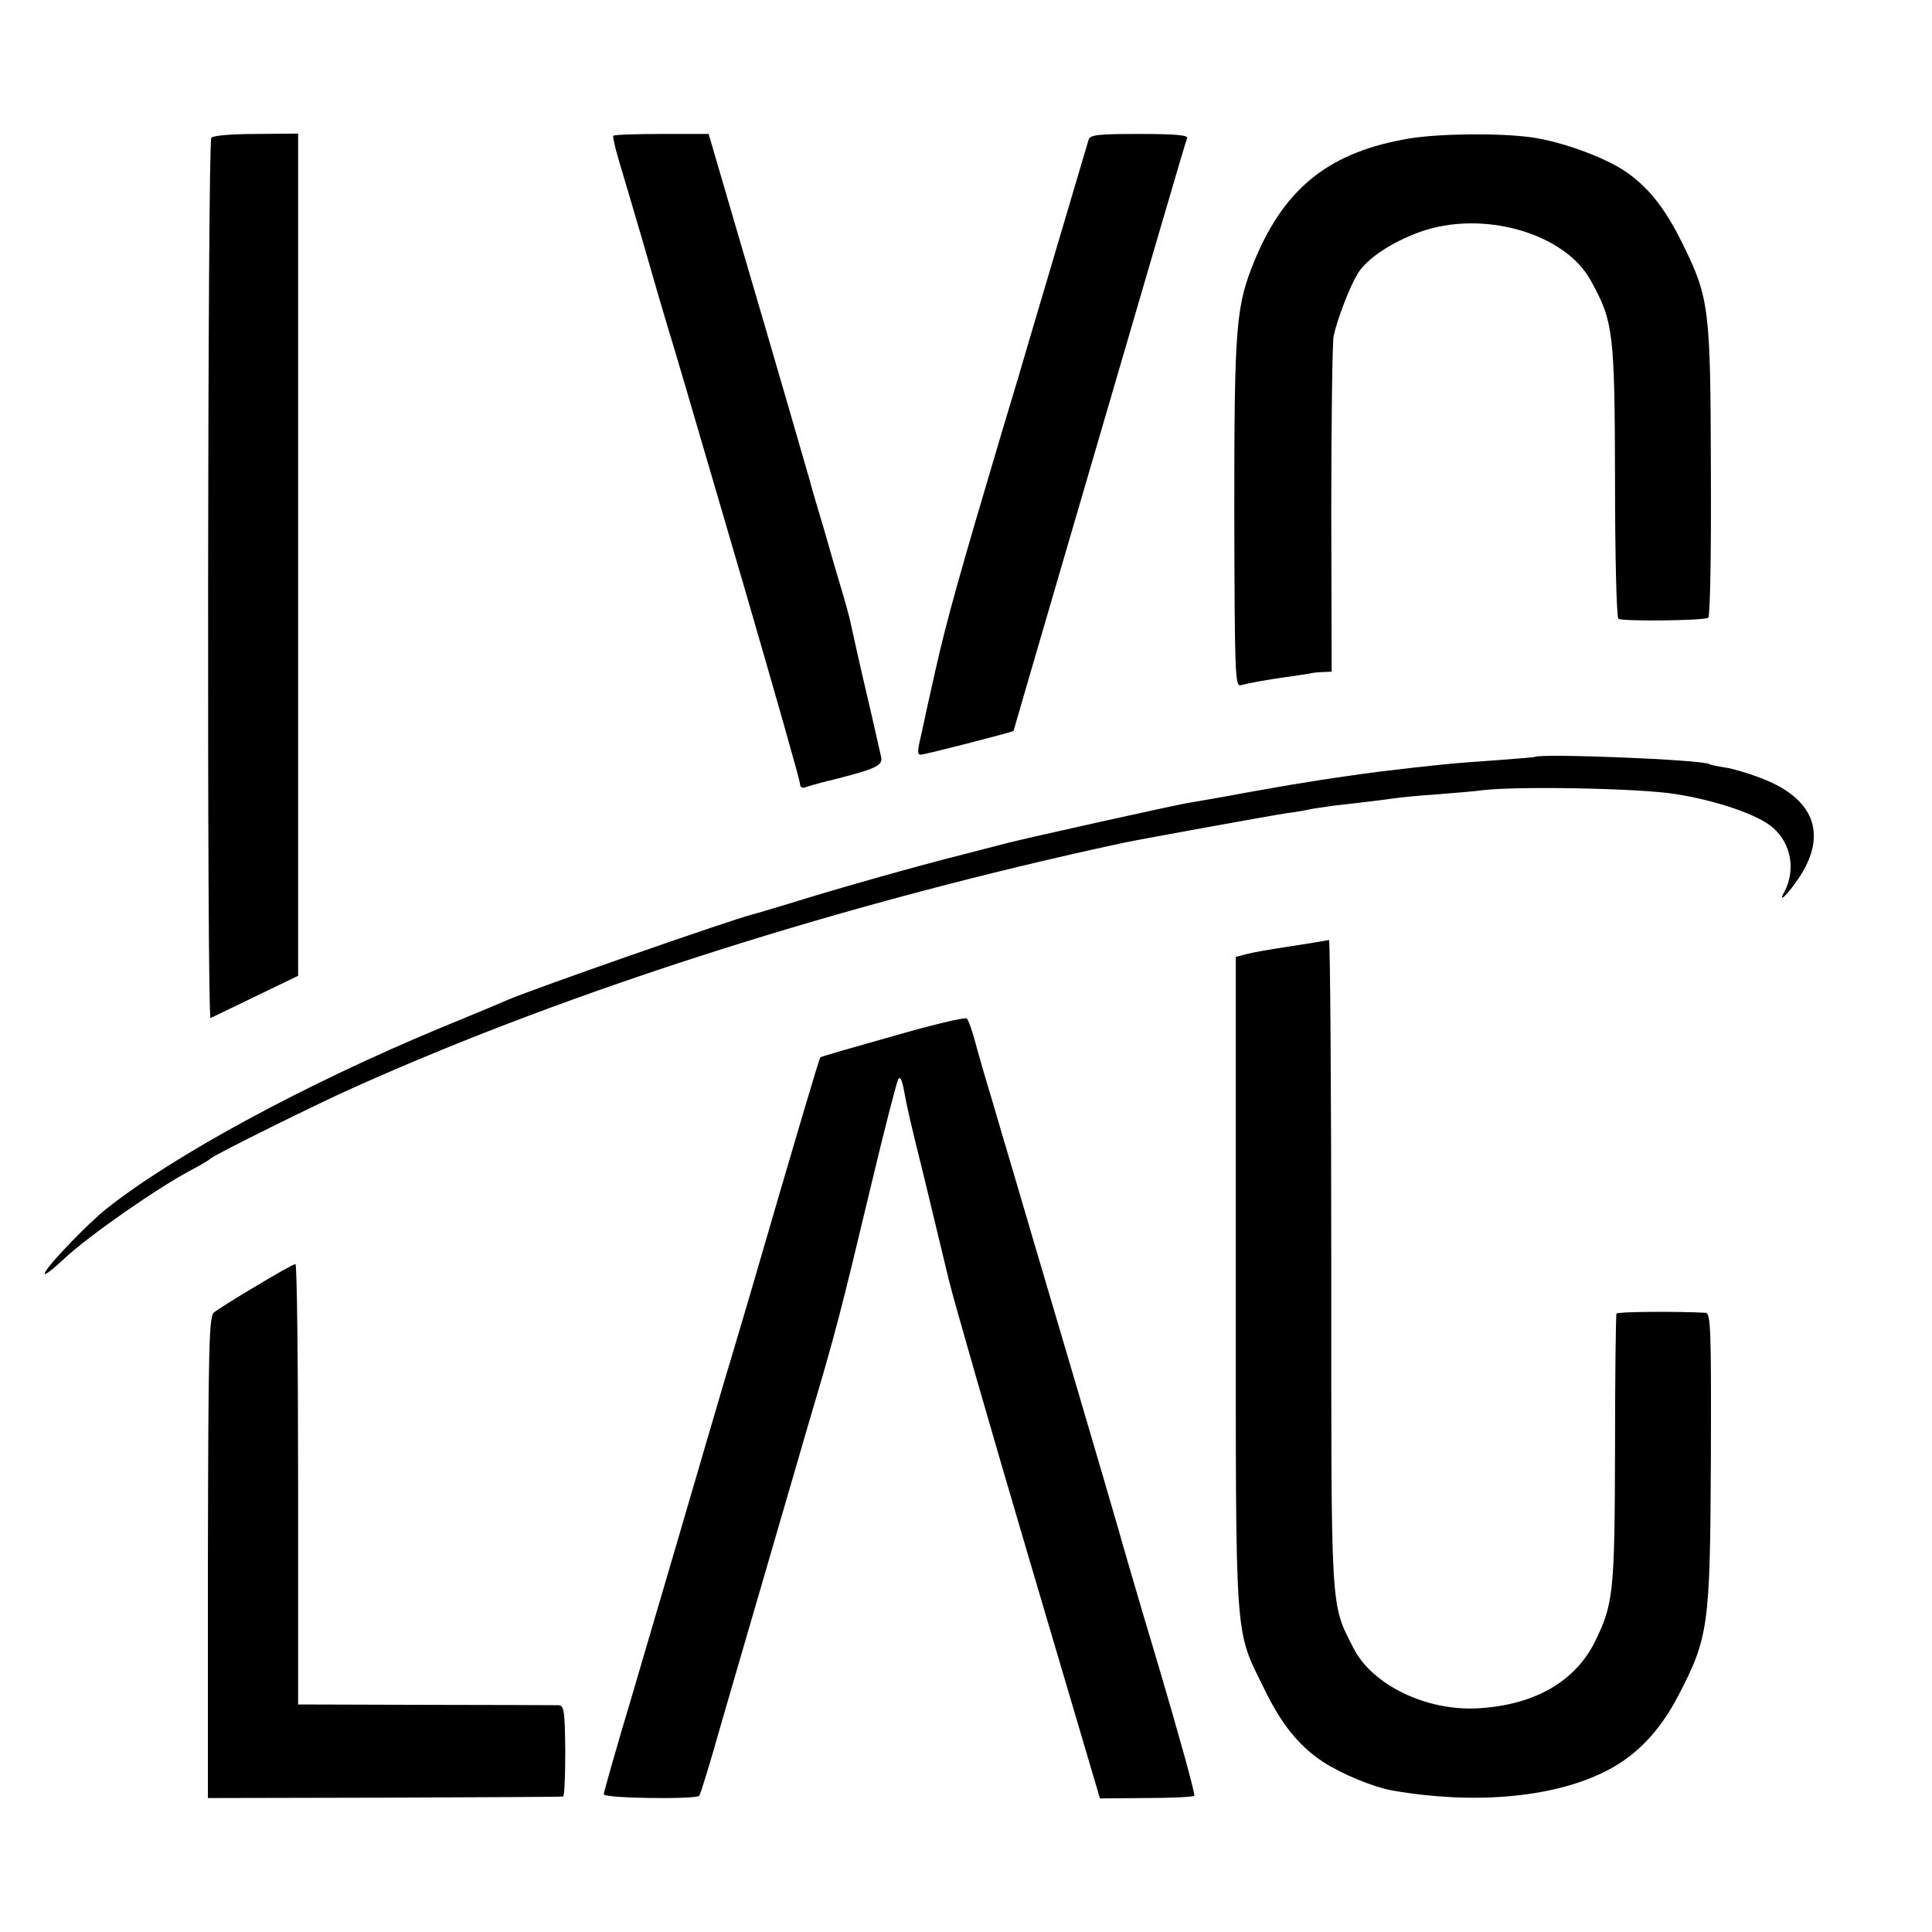
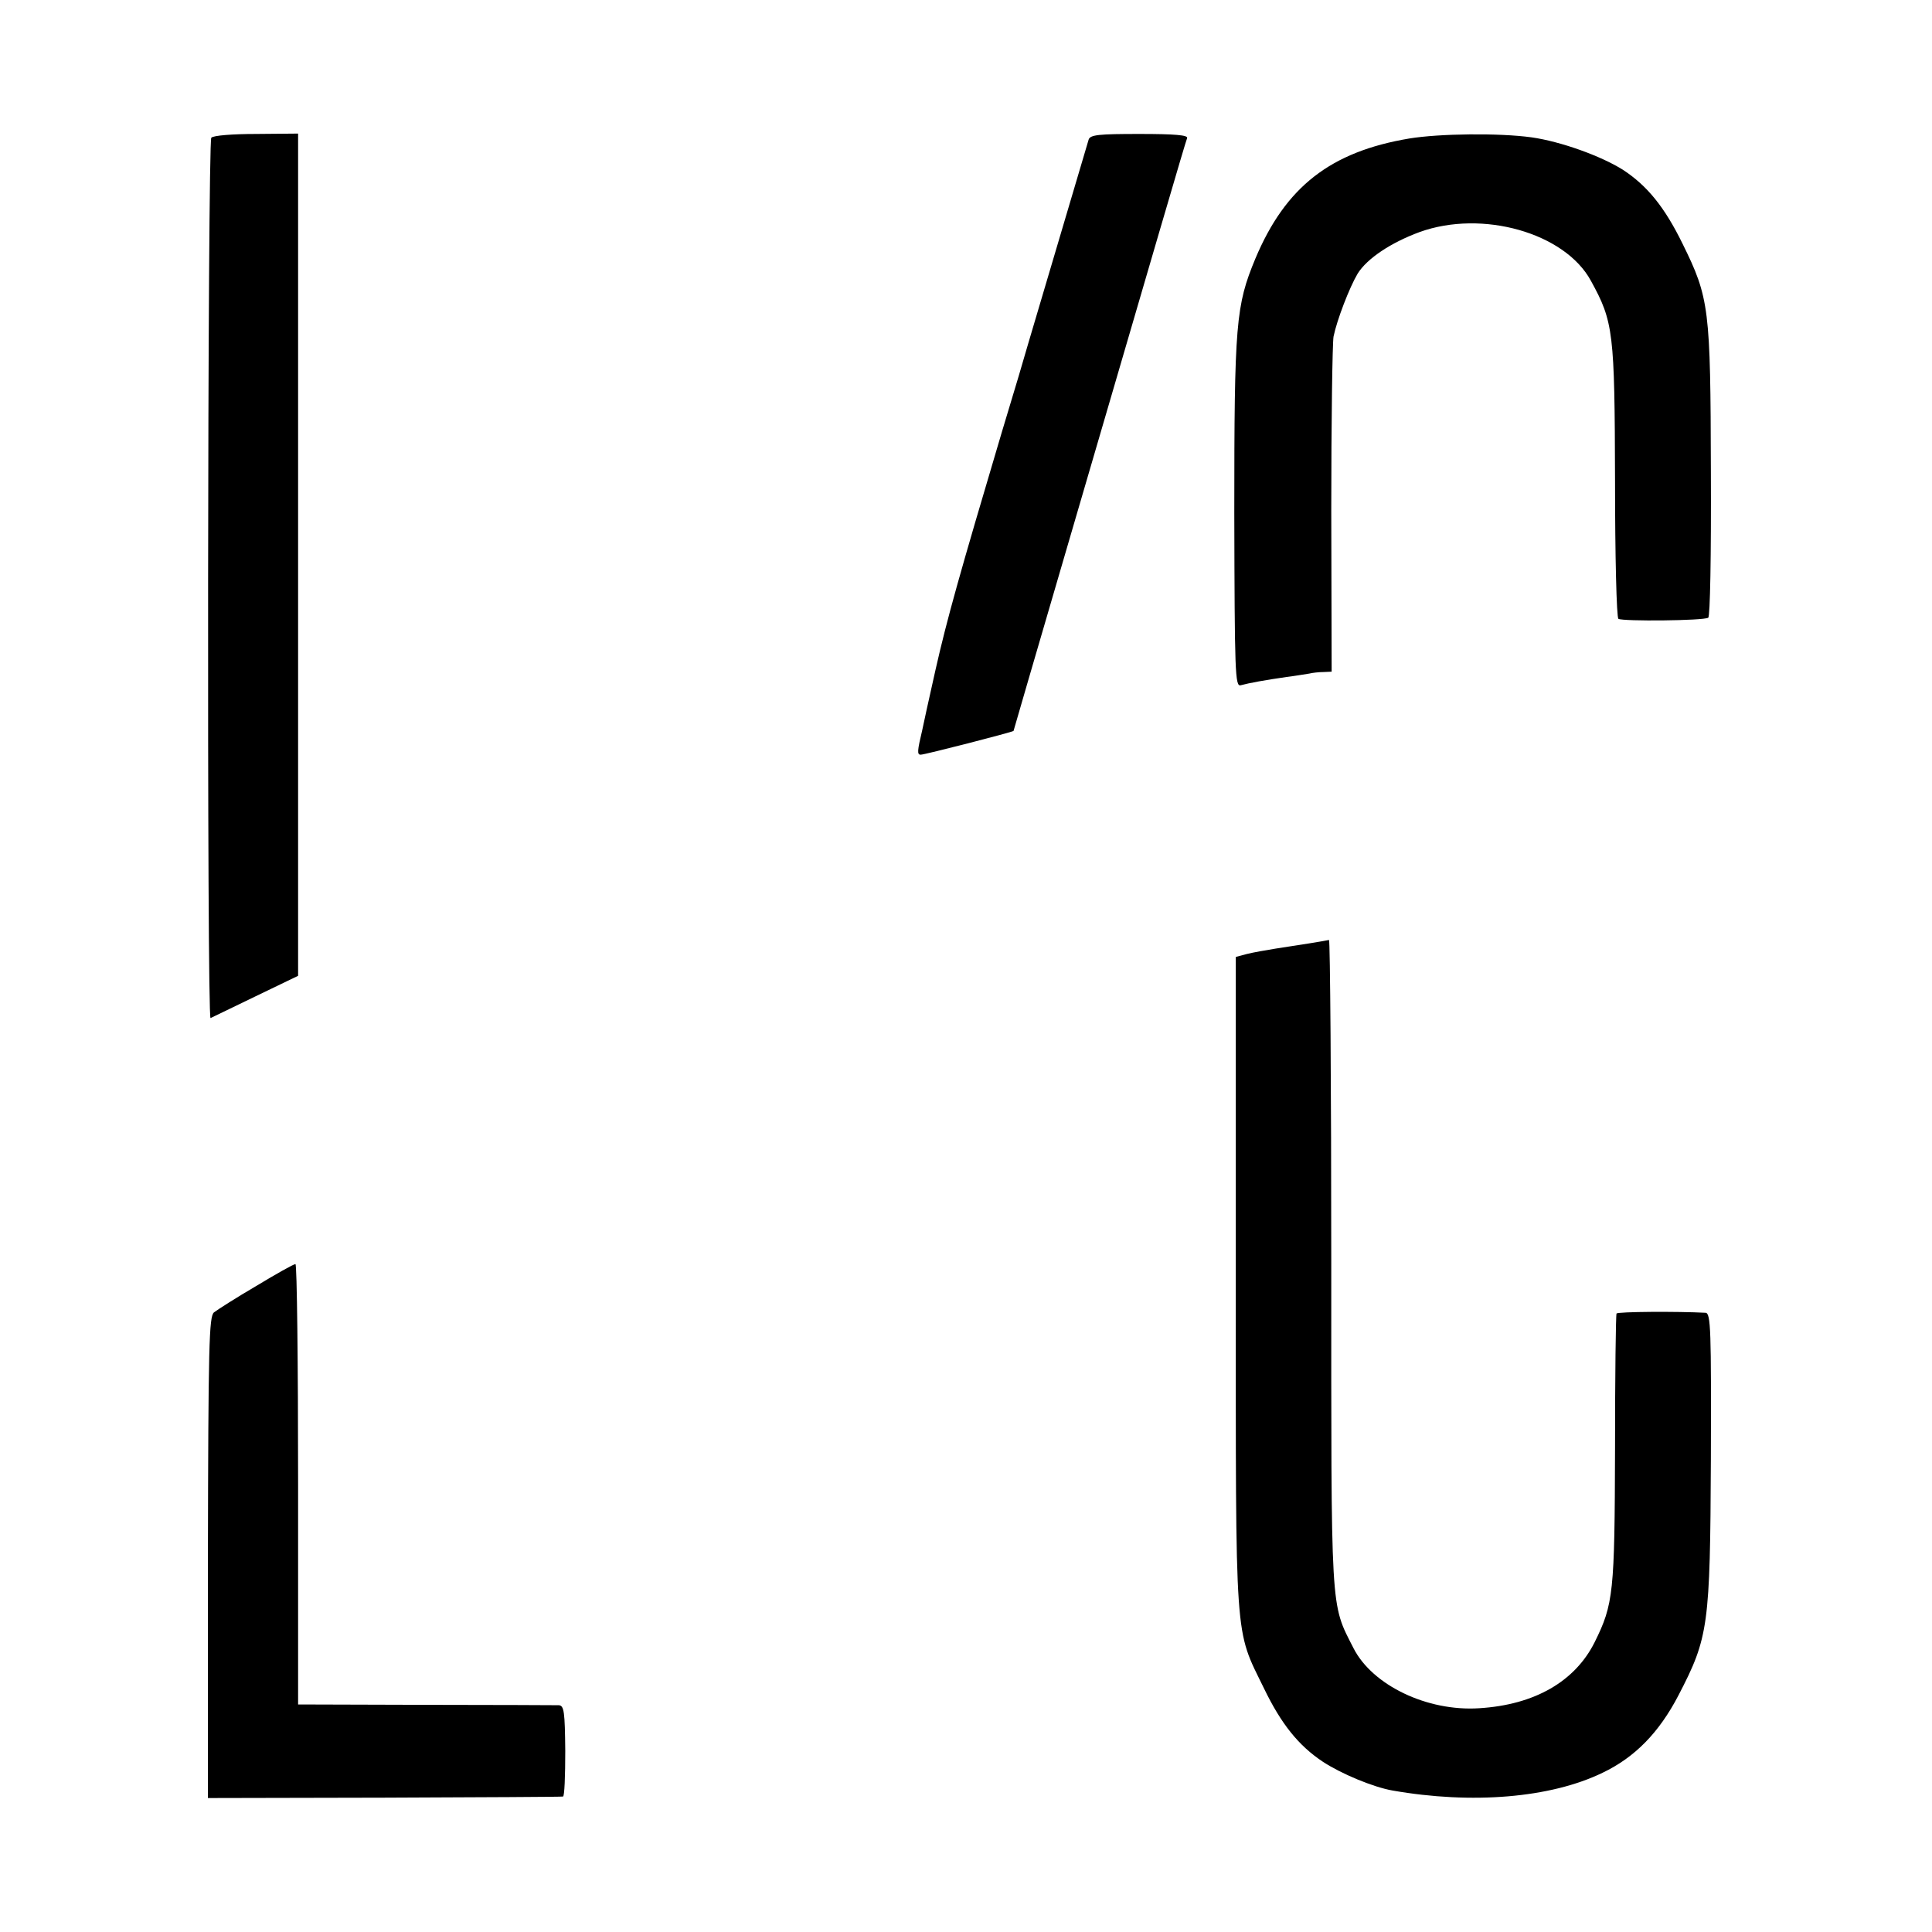
<svg xmlns="http://www.w3.org/2000/svg" version="1.0" width="512pt" height="512pt" viewBox="0 0 512 512" preserveAspectRatio="xMidYMid meet">
  <g transform="translate(0,512) scale(0.1,-0.1)" fill="#000000" stroke="none">
    <path d="M560 4755 c-10 -12 -12 -2338 -2 -2333 4 2 58 28 120 58 l112 54 0 1116 0 1116 -111 -1 c-62 0 -114 -4 -119 -10z" />
-     <path d="M1625 4760 c-1 -3 5 -32 15 -65 10 -33 39 -132 65 -220 25 -88 54 -187 64 -220 25 -82 31 -102 201 -683 82 -282 150 -520 150 -529 0 -9 6 -13 15 -9 9 3 44 13 78 21 110 28 127 37 122 59 -3 12 -13 59 -24 106 -37 158 -50 218 -55 241 -2 13 -16 65 -31 114 -15 50 -29 99 -32 110 -3 11 -14 49 -25 85 -11 36 -21 72 -23 80 -4 14 -73 254 -210 720 l-57 195 -125 0 c-68 0 -126 -2 -128 -5z" />
    <path d="M2885 4750 c-28 -94 -150 -506 -160 -540 -7 -25 -38 -130 -70 -235 -112 -377 -145 -494 -176 -631 -17 -76 -33 -148 -35 -159 -13 -55 -14 -65 -4 -65 11 0 244 60 246 63 0 1 64 220 142 487 231 790 313 1072 318 1084 3 8 -33 11 -126 11 -107 0 -131 -2 -135 -15z" />
    <path d="M3735 4753 c-209 -35 -328 -128 -408 -318 -52 -125 -56 -172 -56 -673 1 -426 2 -462 17 -458 22 6 66 14 122 22 25 3 52 8 60 9 8 2 25 4 37 4 l22 1 -1 428 c0 235 3 442 6 460 9 44 42 130 64 167 25 40 88 82 164 110 166 60 385 -2 454 -129 60 -109 63 -136 64 -530 0 -198 4 -363 9 -366 12 -7 226 -5 238 3 5 3 8 163 7 389 -1 431 -4 458 -75 602 -48 98 -94 154 -158 196 -59 37 -165 75 -242 86 -87 12 -244 10 -324 -3z" />
-     <path d="M4067 3114 c-1 -1 -42 -4 -92 -8 -131 -9 -169 -13 -320 -31 -47 -6 -140 -19 -210 -31 -16 -2 -82 -14 -145 -25 -63 -12 -129 -23 -146 -26 -26 -3 -438 -95 -484 -107 -8 -2 -62 -16 -120 -31 -120 -30 -335 -91 -460 -130 -47 -14 -89 -27 -95 -28 -68 -18 -583 -198 -650 -227 -11 -5 -92 -39 -180 -75 -358 -149 -707 -338 -885 -480 -46 -37 -147 -141 -160 -166 -8 -14 14 1 53 38 64 59 245 186 337 234 25 13 47 27 50 30 7 8 289 148 380 188 577 259 1306 490 2035 647 52 11 395 73 435 79 25 3 52 8 60 10 8 2 38 6 65 10 28 3 70 8 95 11 25 3 56 7 70 9 14 2 63 7 110 10 47 4 101 8 120 11 95 11 412 5 508 -10 110 -17 222 -55 261 -90 48 -42 60 -112 30 -169 -20 -35 8 -9 40 39 75 115 38 210 -105 263 -31 12 -72 24 -92 27 -21 3 -39 7 -42 9 -19 12 -450 29 -463 19z" />
    <path d="M3470 2620 c-25 -4 -65 -10 -90 -14 -25 -4 -59 -10 -75 -14 l-30 -8 0 -865 c0 -969 -4 -912 75 -1074 45 -93 91 -151 156 -194 49 -32 133 -67 184 -76 211 -37 419 -20 557 47 86 41 150 107 201 205 80 154 84 184 86 626 1 340 0 387 -14 388 -75 4 -233 3 -236 -2 -2 -4 -4 -165 -4 -359 -1 -381 -4 -411 -54 -512 -52 -104 -159 -166 -306 -175 -138 -9 -283 61 -333 159 -62 122 -59 82 -59 1021 0 471 -3 856 -6 856 -4 -1 -27 -5 -52 -9z" />
-     <path d="M2366 2374 c-103 -29 -190 -54 -192 -56 -3 -3 -60 -195 -189 -638 -19 -63 -47 -160 -64 -215 -32 -108 -58 -198 -126 -430 -24 -82 -78 -265 -119 -405 -42 -140 -76 -260 -76 -265 0 -11 244 -14 253 -4 3 2 31 94 62 204 93 320 119 409 230 790 71 239 81 279 165 630 34 143 66 266 70 274 5 9 9 2 14 -20 11 -59 13 -70 55 -239 22 -91 51 -212 65 -270 14 -58 110 -391 213 -740 l188 -636 122 1 c67 0 125 3 128 6 3 4 -40 159 -95 345 -56 186 -102 346 -104 354 -2 8 -60 206 -129 440 -69 234 -138 466 -152 515 -15 50 -40 135 -56 190 -17 55 -37 125 -45 155 -8 30 -18 58 -22 61 -4 4 -92 -17 -196 -47z" />
    <path d="M679 1712 c-53 -31 -103 -63 -112 -70 -13 -11 -15 -86 -16 -650 l0 -637 467 1 c257 1 470 2 474 3 4 0 6 55 6 121 -1 103 -3 120 -17 121 -9 0 -168 1 -353 1 l-338 1 0 584 c0 320 -3 583 -7 583 -5 0 -51 -26 -104 -58z" />
  </g>
</svg>